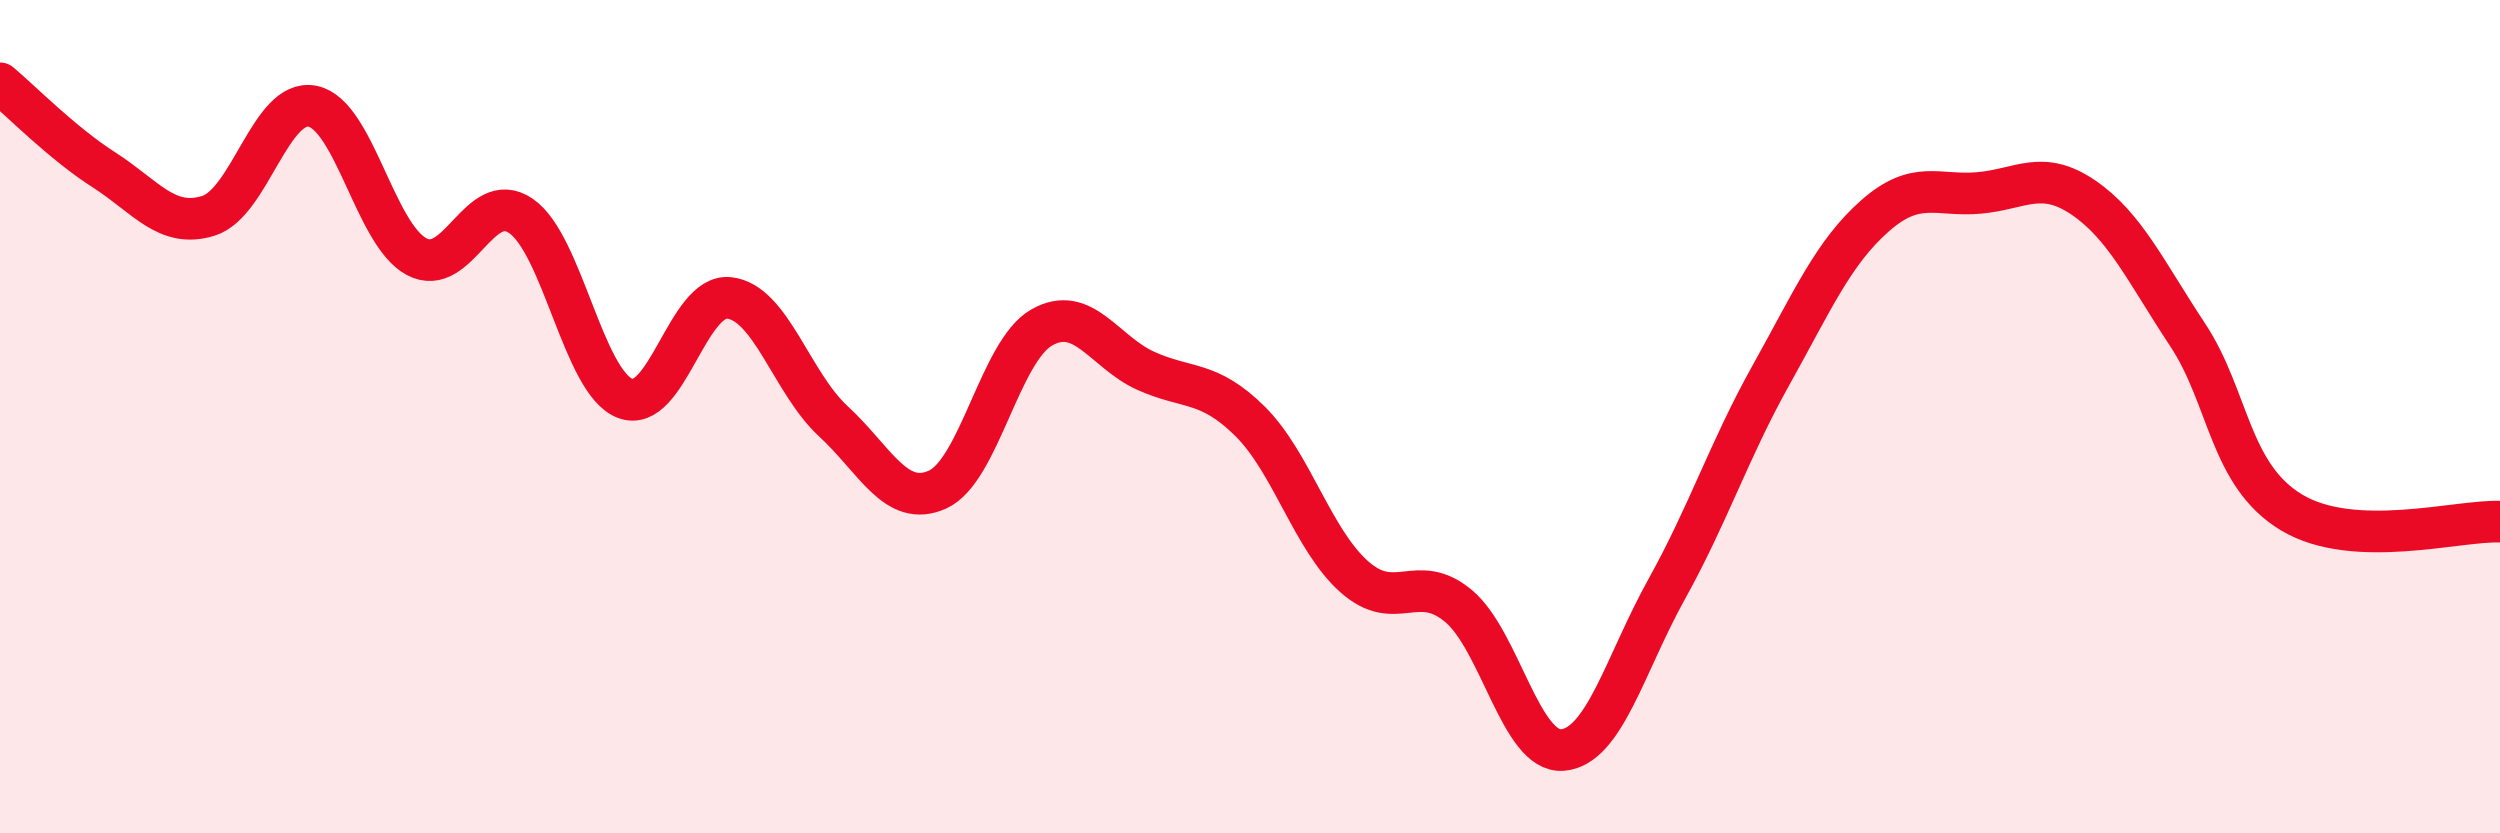
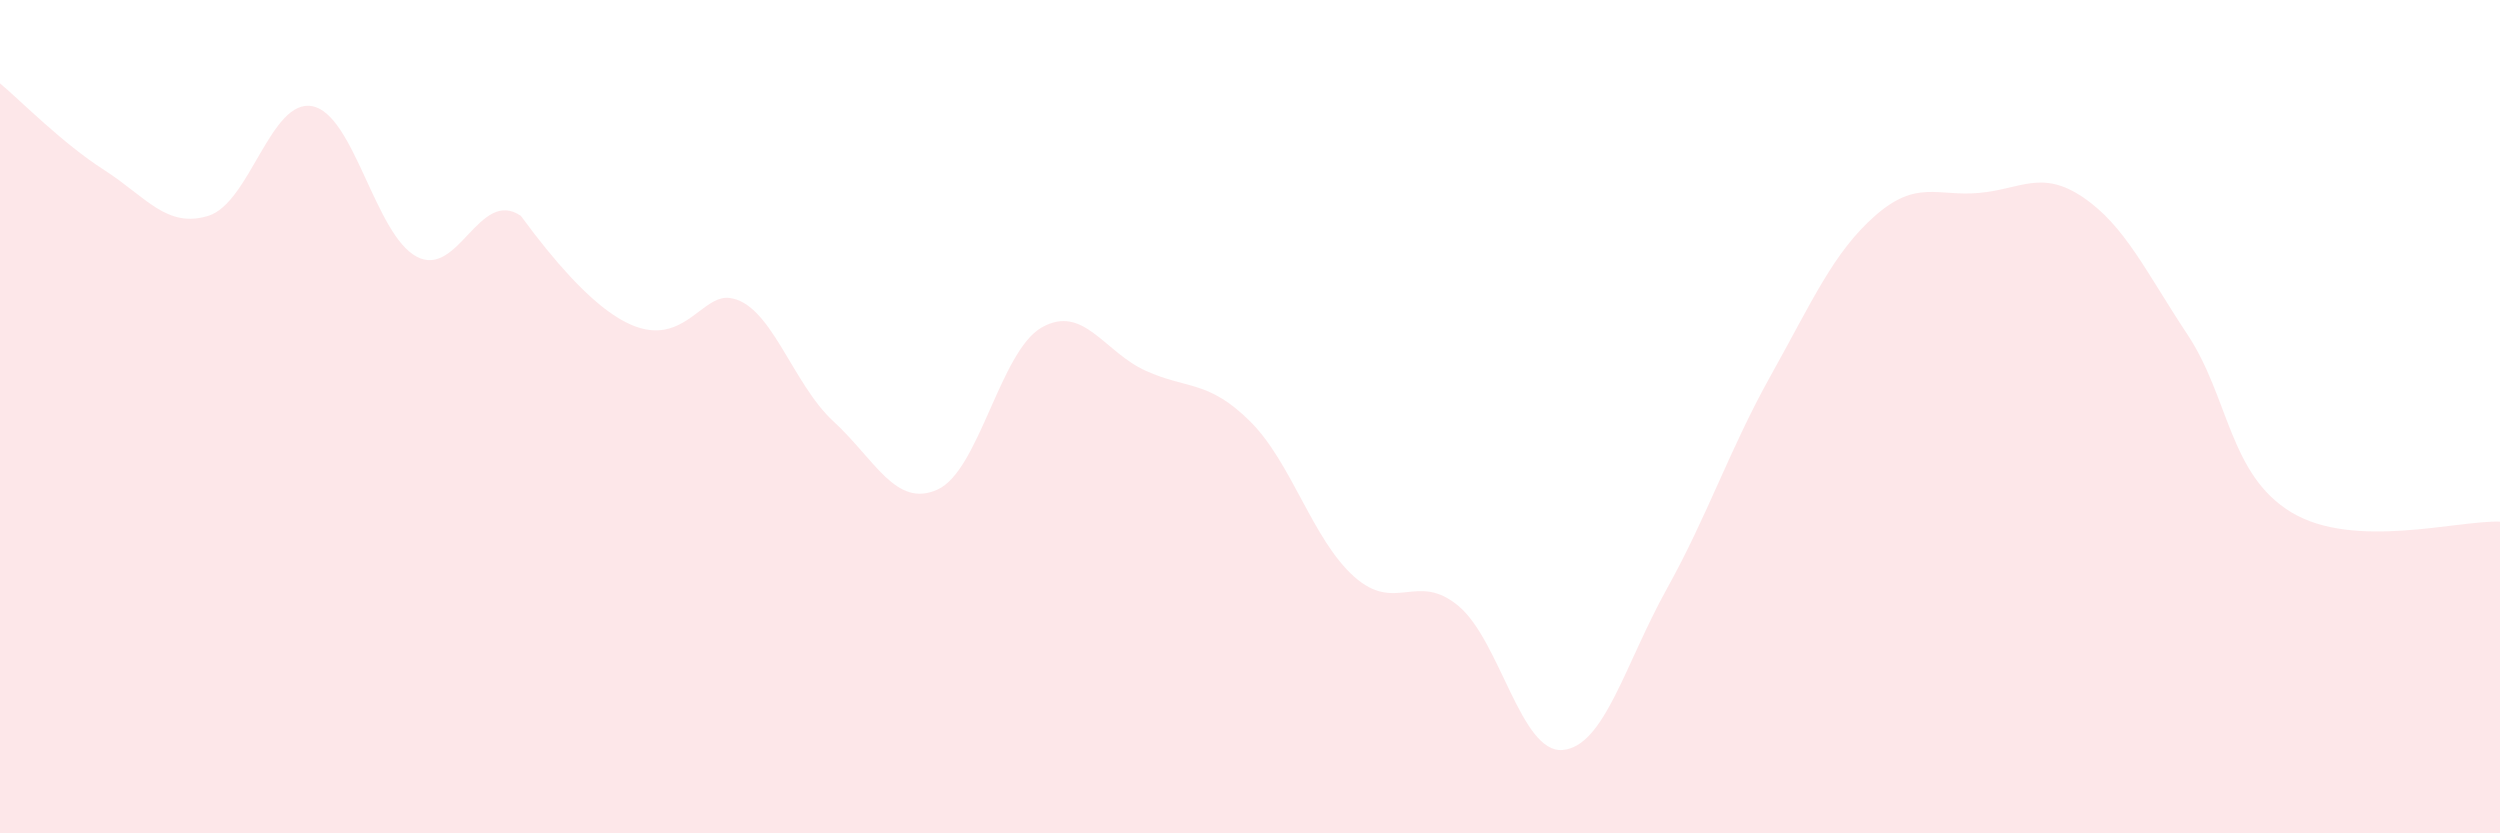
<svg xmlns="http://www.w3.org/2000/svg" width="60" height="20" viewBox="0 0 60 20">
-   <path d="M 0,2 C 0.5,2.42 1.5,3.44 2.5,4.08 C 3.5,4.72 4,5.49 5,5.18 C 6,4.87 6.5,2.35 7.5,2.55 C 8.5,2.75 9,5.63 10,6.16 C 11,6.69 11.5,4.5 12.5,5.18 C 13.5,5.86 14,9.17 15,9.56 C 16,9.95 16.5,7.04 17.5,7.15 C 18.5,7.26 19,9.19 20,10.11 C 21,11.03 21.5,12.2 22.5,11.75 C 23.5,11.3 24,8.43 25,7.86 C 26,7.29 26.5,8.45 27.5,8.9 C 28.5,9.35 29,9.12 30,10.11 C 31,11.1 31.5,12.95 32.5,13.84 C 33.5,14.73 34,13.71 35,14.54 C 36,15.37 36.5,18.08 37.5,18 C 38.5,17.92 39,15.94 40,14.14 C 41,12.34 41.5,10.8 42.5,9.01 C 43.5,7.22 44,6.06 45,5.18 C 46,4.3 46.5,4.72 47.5,4.63 C 48.5,4.54 49,4.06 50,4.74 C 51,5.42 51.5,6.52 52.5,8.03 C 53.5,9.54 53.5,11.4 55,12.3 C 56.5,13.2 59,12.48 60,12.52L60 20L0 20Z" fill="#EB0A25" opacity="0.1" stroke-linecap="round" stroke-linejoin="round" />
-   <path d="M 0,2 C 0.5,2.42 1.5,3.44 2.5,4.08 C 3.5,4.72 4,5.49 5,5.18 C 6,4.87 6.5,2.35 7.5,2.55 C 8.5,2.75 9,5.63 10,6.16 C 11,6.69 11.5,4.5 12.5,5.18 C 13.5,5.86 14,9.17 15,9.56 C 16,9.95 16.5,7.04 17.5,7.15 C 18.5,7.26 19,9.19 20,10.11 C 21,11.03 21.5,12.2 22.5,11.75 C 23.5,11.3 24,8.43 25,7.86 C 26,7.29 26.5,8.45 27.5,8.9 C 28.5,9.35 29,9.12 30,10.11 C 31,11.1 31.5,12.95 32.5,13.84 C 33.5,14.73 34,13.71 35,14.54 C 36,15.37 36.5,18.08 37.5,18 C 38.5,17.92 39,15.94 40,14.14 C 41,12.34 41.5,10.8 42.5,9.01 C 43.5,7.22 44,6.06 45,5.18 C 46,4.3 46.5,4.72 47.5,4.63 C 48.5,4.54 49,4.06 50,4.74 C 51,5.42 51.5,6.52 52.5,8.03 C 53.5,9.54 53.5,11.4 55,12.3 C 56.5,13.2 59,12.48 60,12.52" stroke="#EB0A25" stroke-width="1" fill="none" stroke-linecap="round" stroke-linejoin="round" />
+   <path d="M 0,2 C 0.5,2.42 1.5,3.44 2.5,4.08 C 3.5,4.72 4,5.49 5,5.18 C 6,4.87 6.5,2.35 7.5,2.55 C 8.5,2.75 9,5.63 10,6.16 C 11,6.69 11.5,4.5 12.5,5.18 C 16,9.95 16.5,7.04 17.5,7.15 C 18.5,7.26 19,9.19 20,10.11 C 21,11.03 21.5,12.2 22.5,11.75 C 23.5,11.3 24,8.43 25,7.86 C 26,7.29 26.5,8.45 27.5,8.9 C 28.5,9.35 29,9.12 30,10.11 C 31,11.1 31.5,12.95 32.5,13.84 C 33.5,14.73 34,13.71 35,14.54 C 36,15.37 36.5,18.08 37.5,18 C 38.5,17.92 39,15.94 40,14.14 C 41,12.34 41.5,10.8 42.5,9.01 C 43.5,7.22 44,6.06 45,5.18 C 46,4.3 46.5,4.72 47.5,4.63 C 48.5,4.54 49,4.06 50,4.74 C 51,5.42 51.5,6.52 52.5,8.03 C 53.5,9.54 53.5,11.4 55,12.3 C 56.5,13.2 59,12.48 60,12.52L60 20L0 20Z" fill="#EB0A25" opacity="0.1" stroke-linecap="round" stroke-linejoin="round" />
</svg>